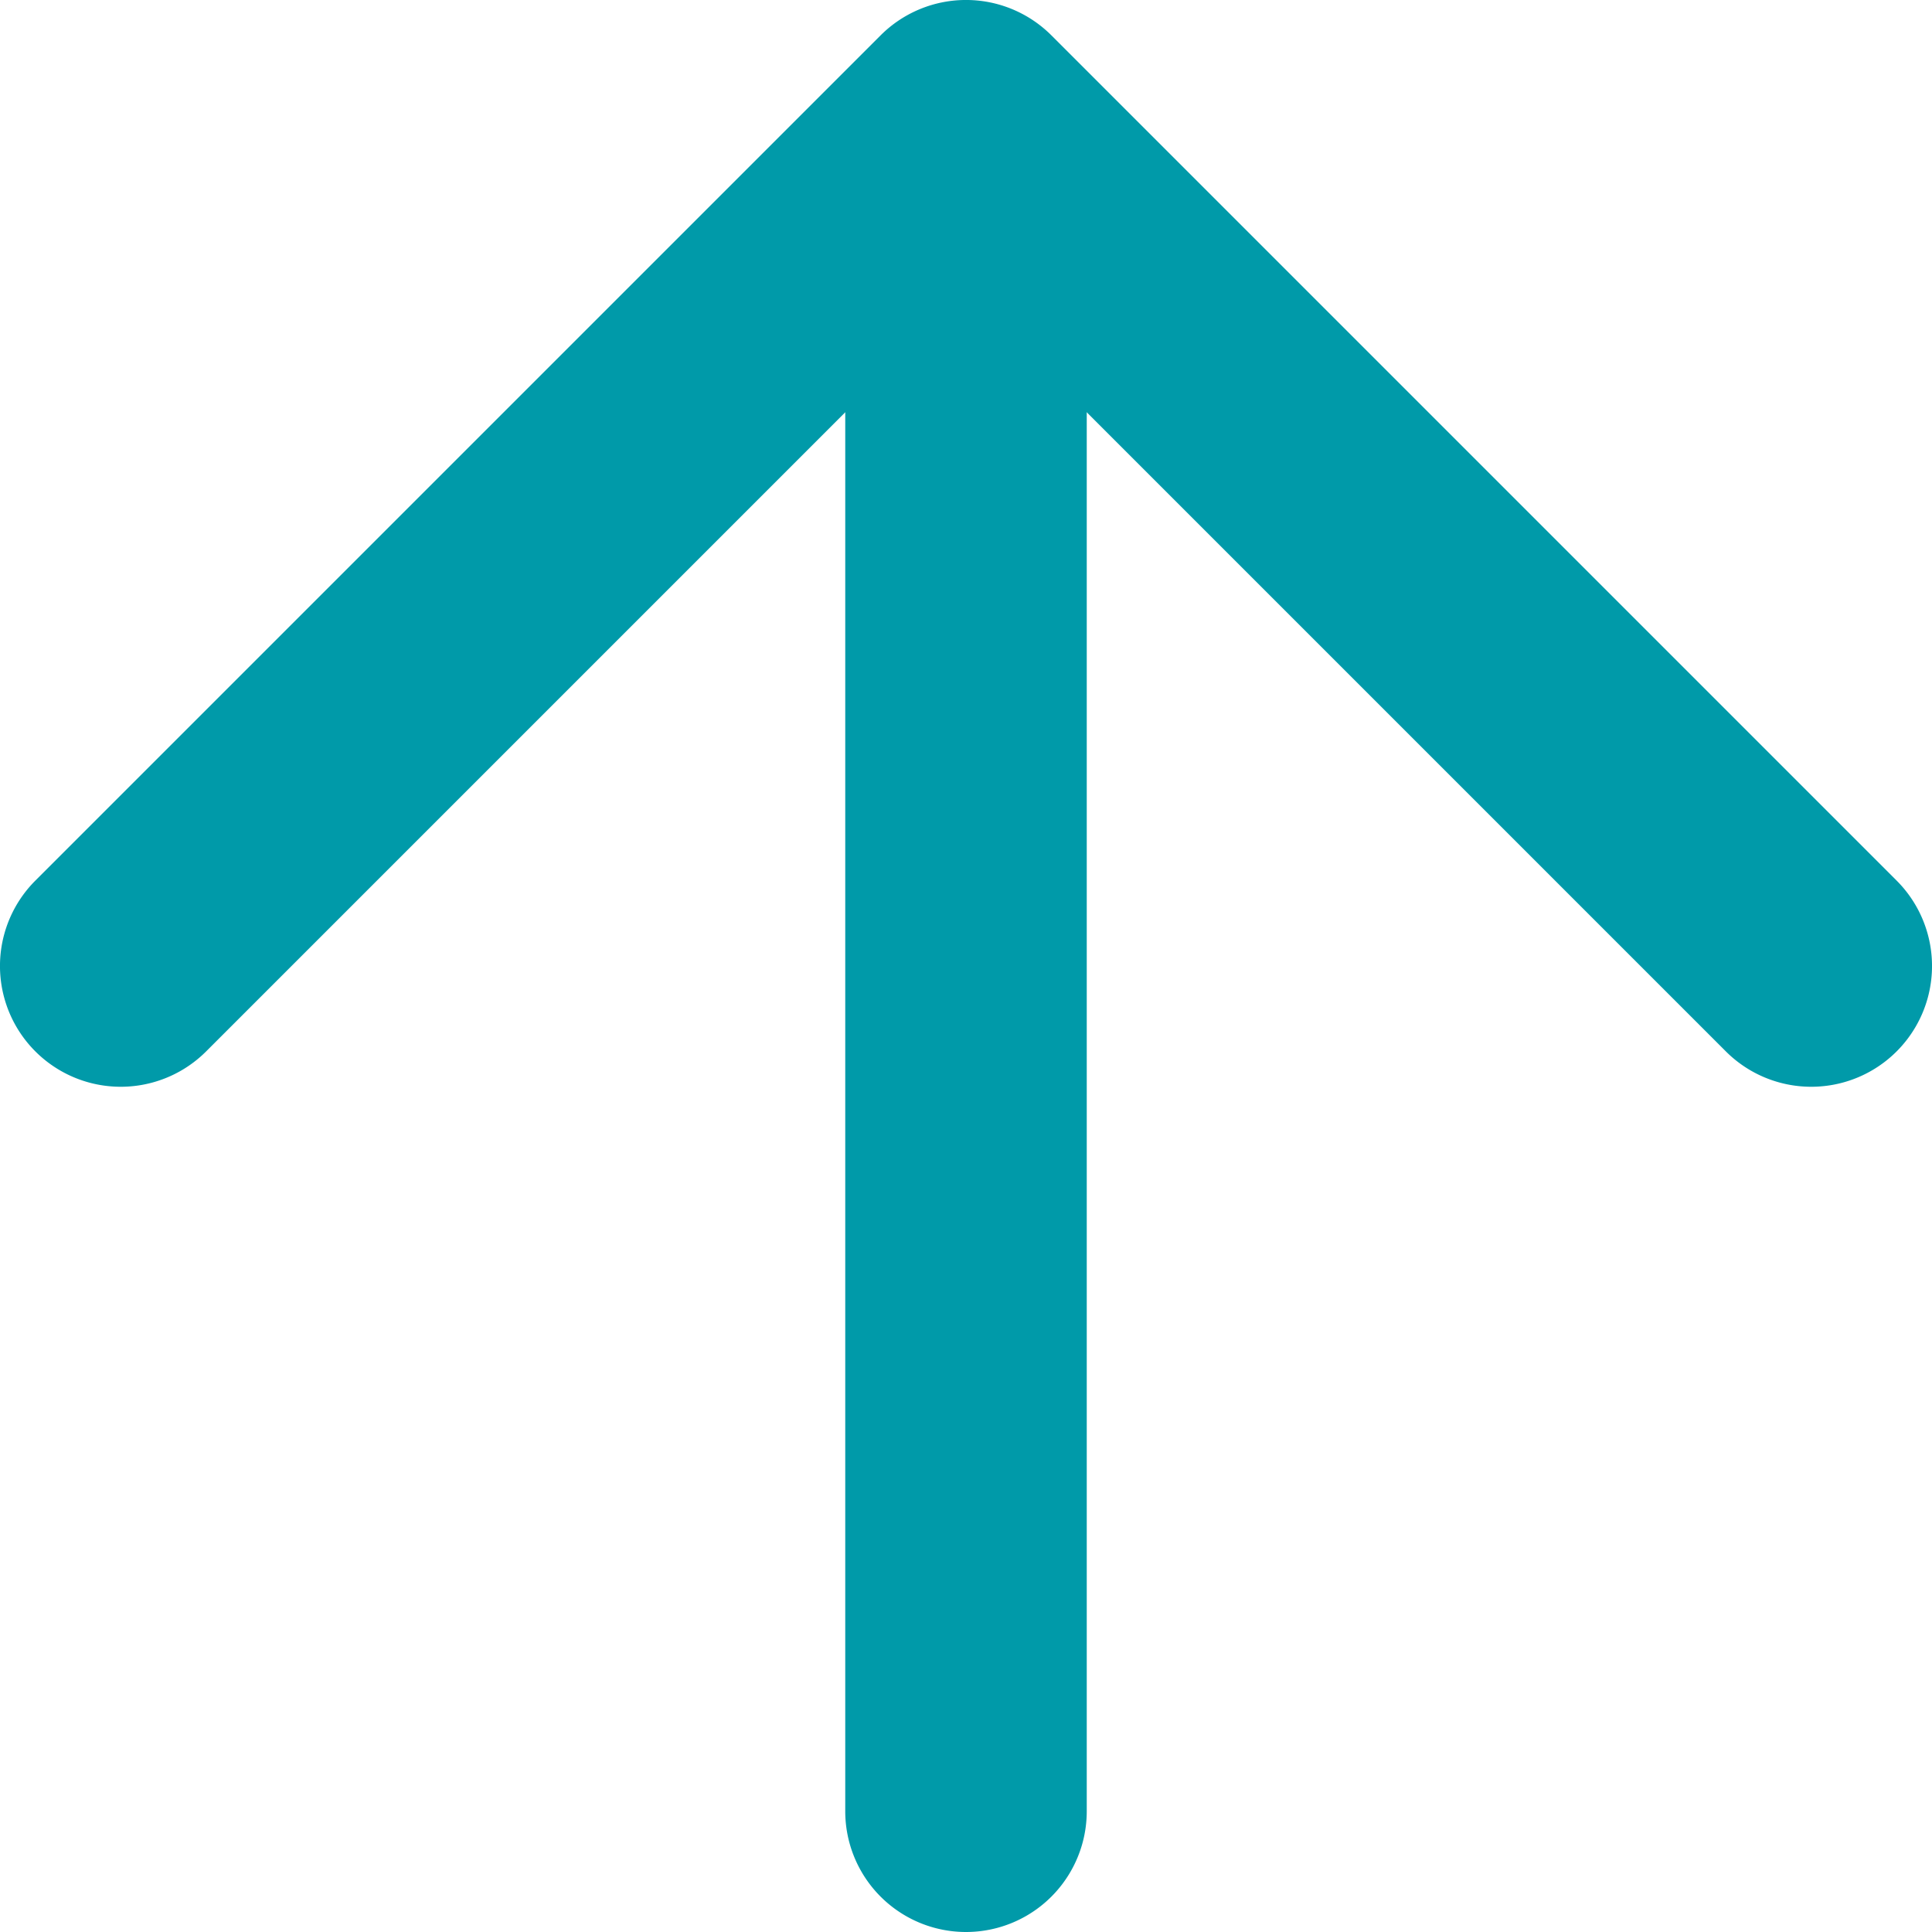
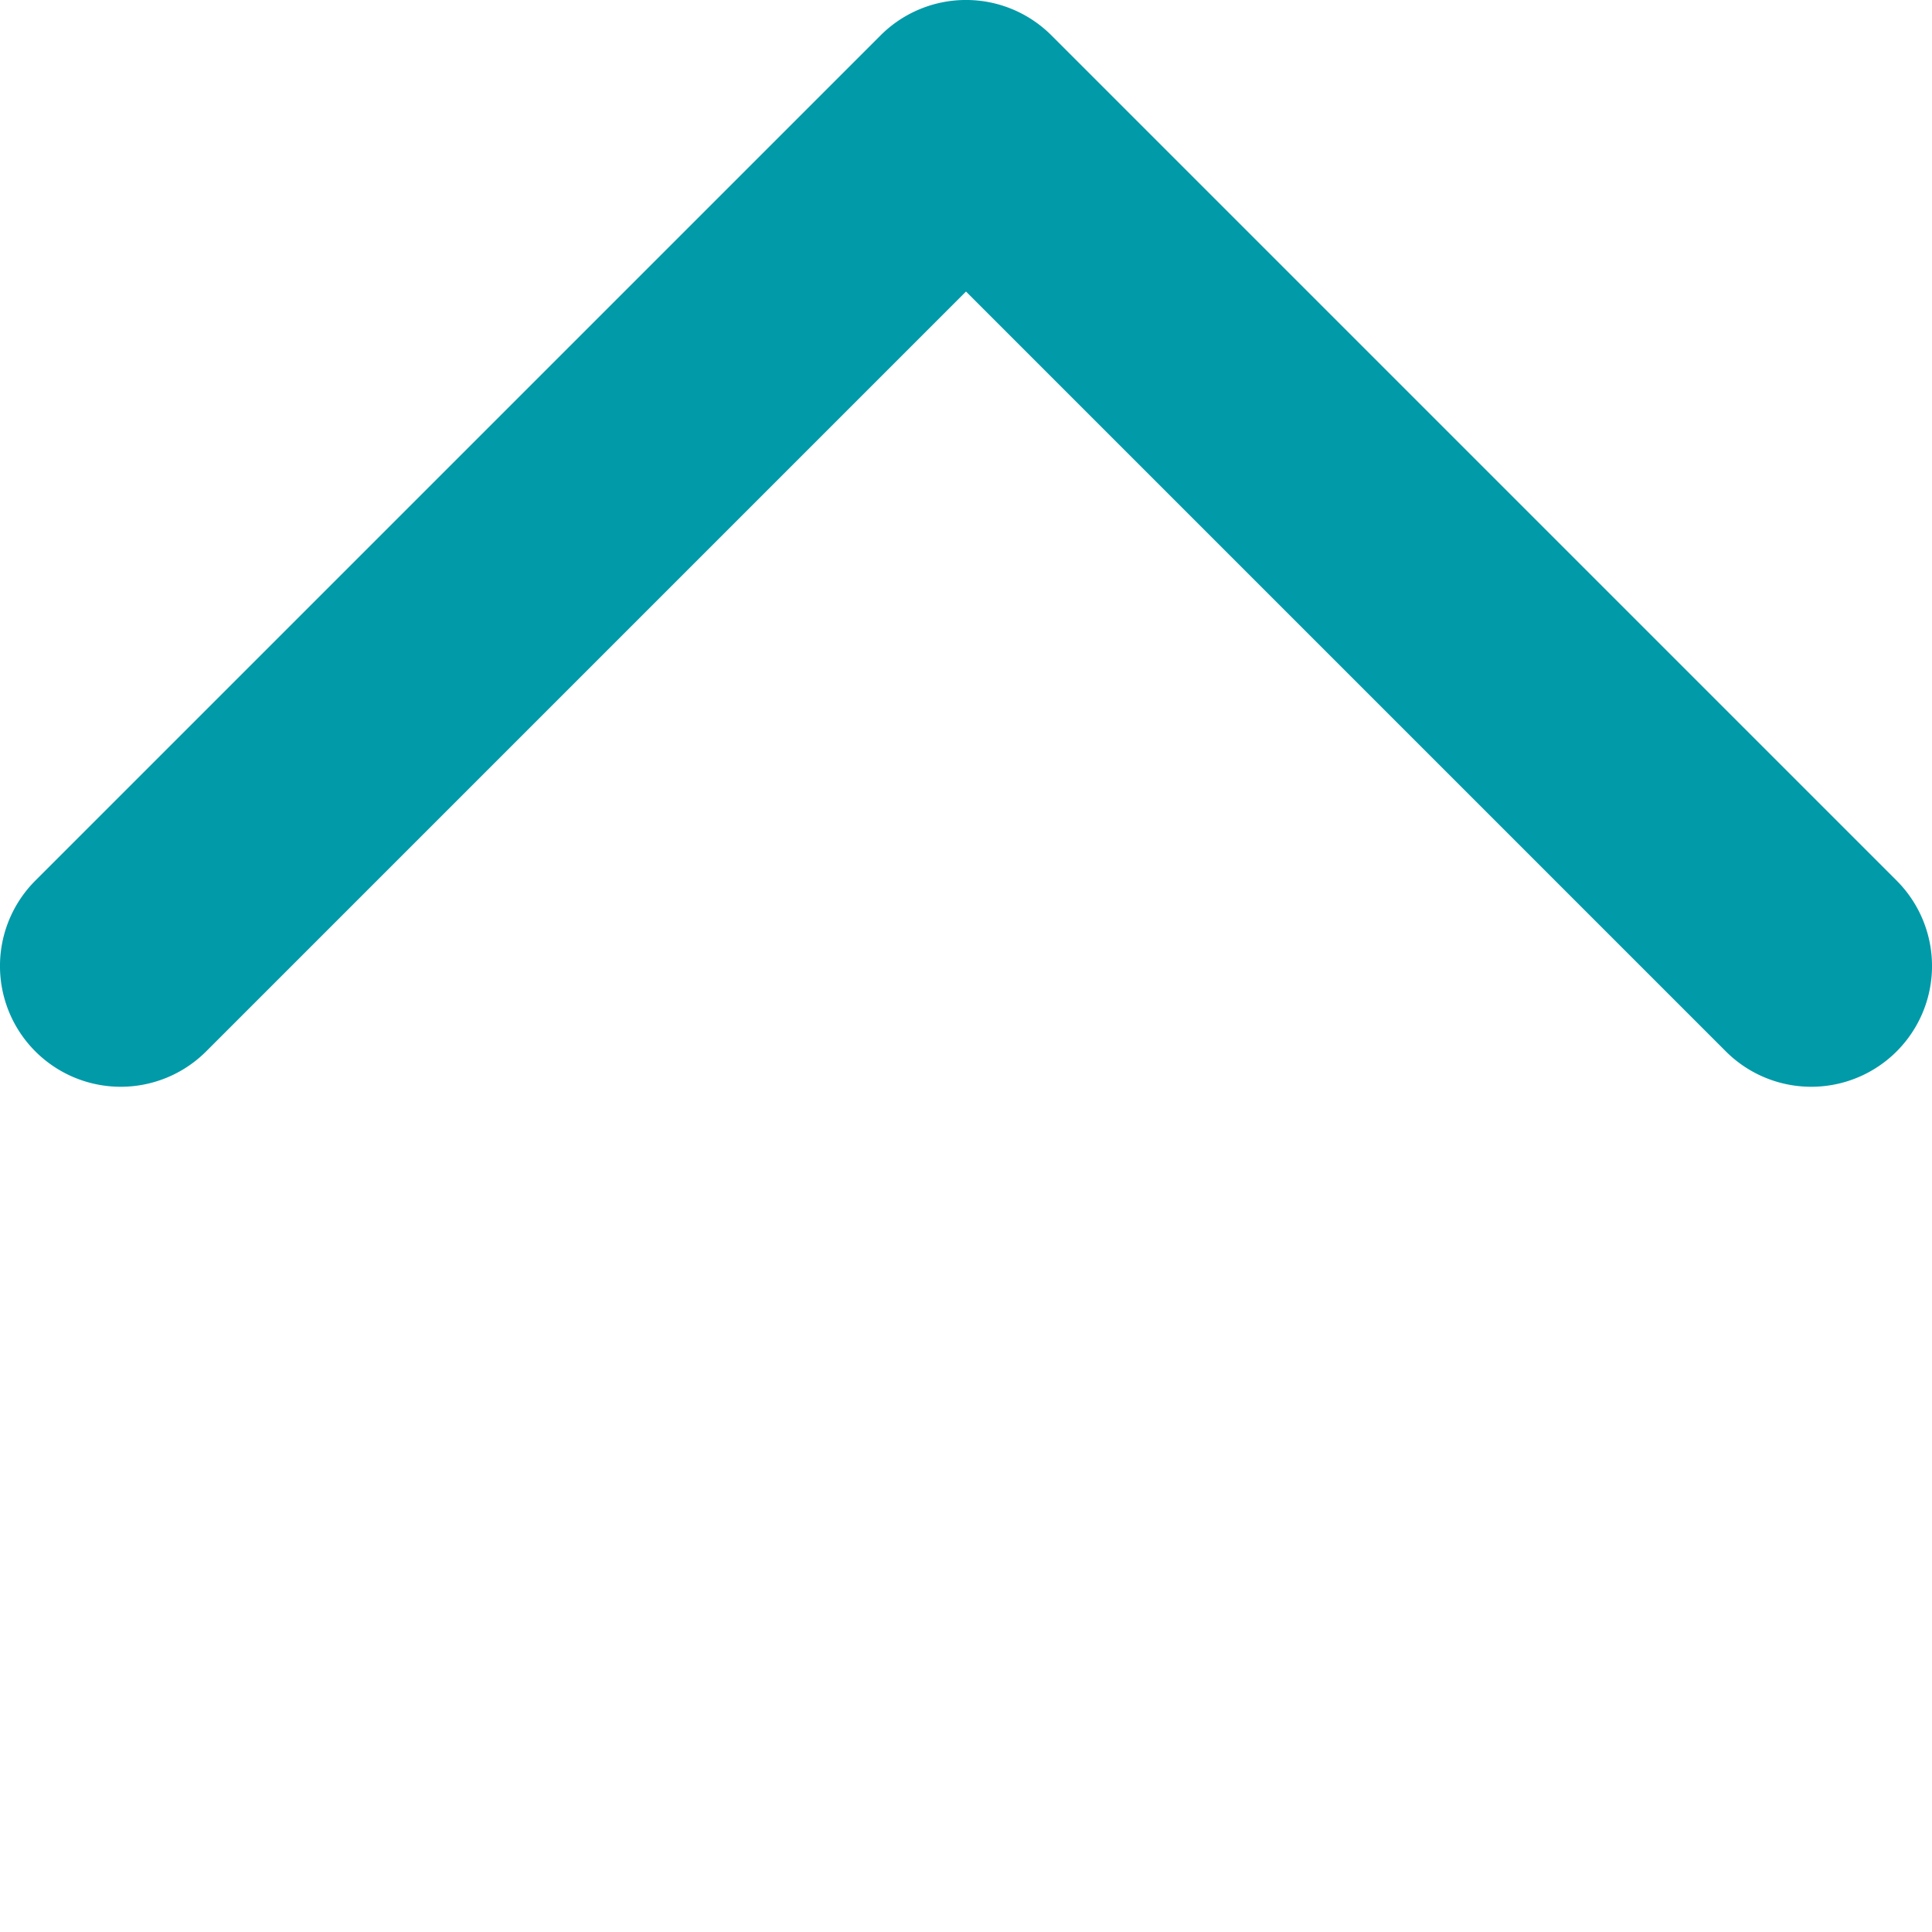
<svg xmlns="http://www.w3.org/2000/svg" width="10" height="10" viewBox="0 0 10 10" fill="none">
-   <path fill-rule="evenodd" clip-rule="evenodd" d="M5 .625a.625.625 0 00-.625.625v8.125a.625.625 0 101.25 0V1.25A.625.625 0 005 .625z" fill="#009AA9" />
  <path fill-rule="evenodd" clip-rule="evenodd" d="M5.442.183a.625.625 0 00-.884 0L.183 4.558a.625.625 0 10.884.884L5 1.509l3.933 3.933a.625.625 0 10.884-.884L5.442.183z" fill="#009AA9" />
</svg>